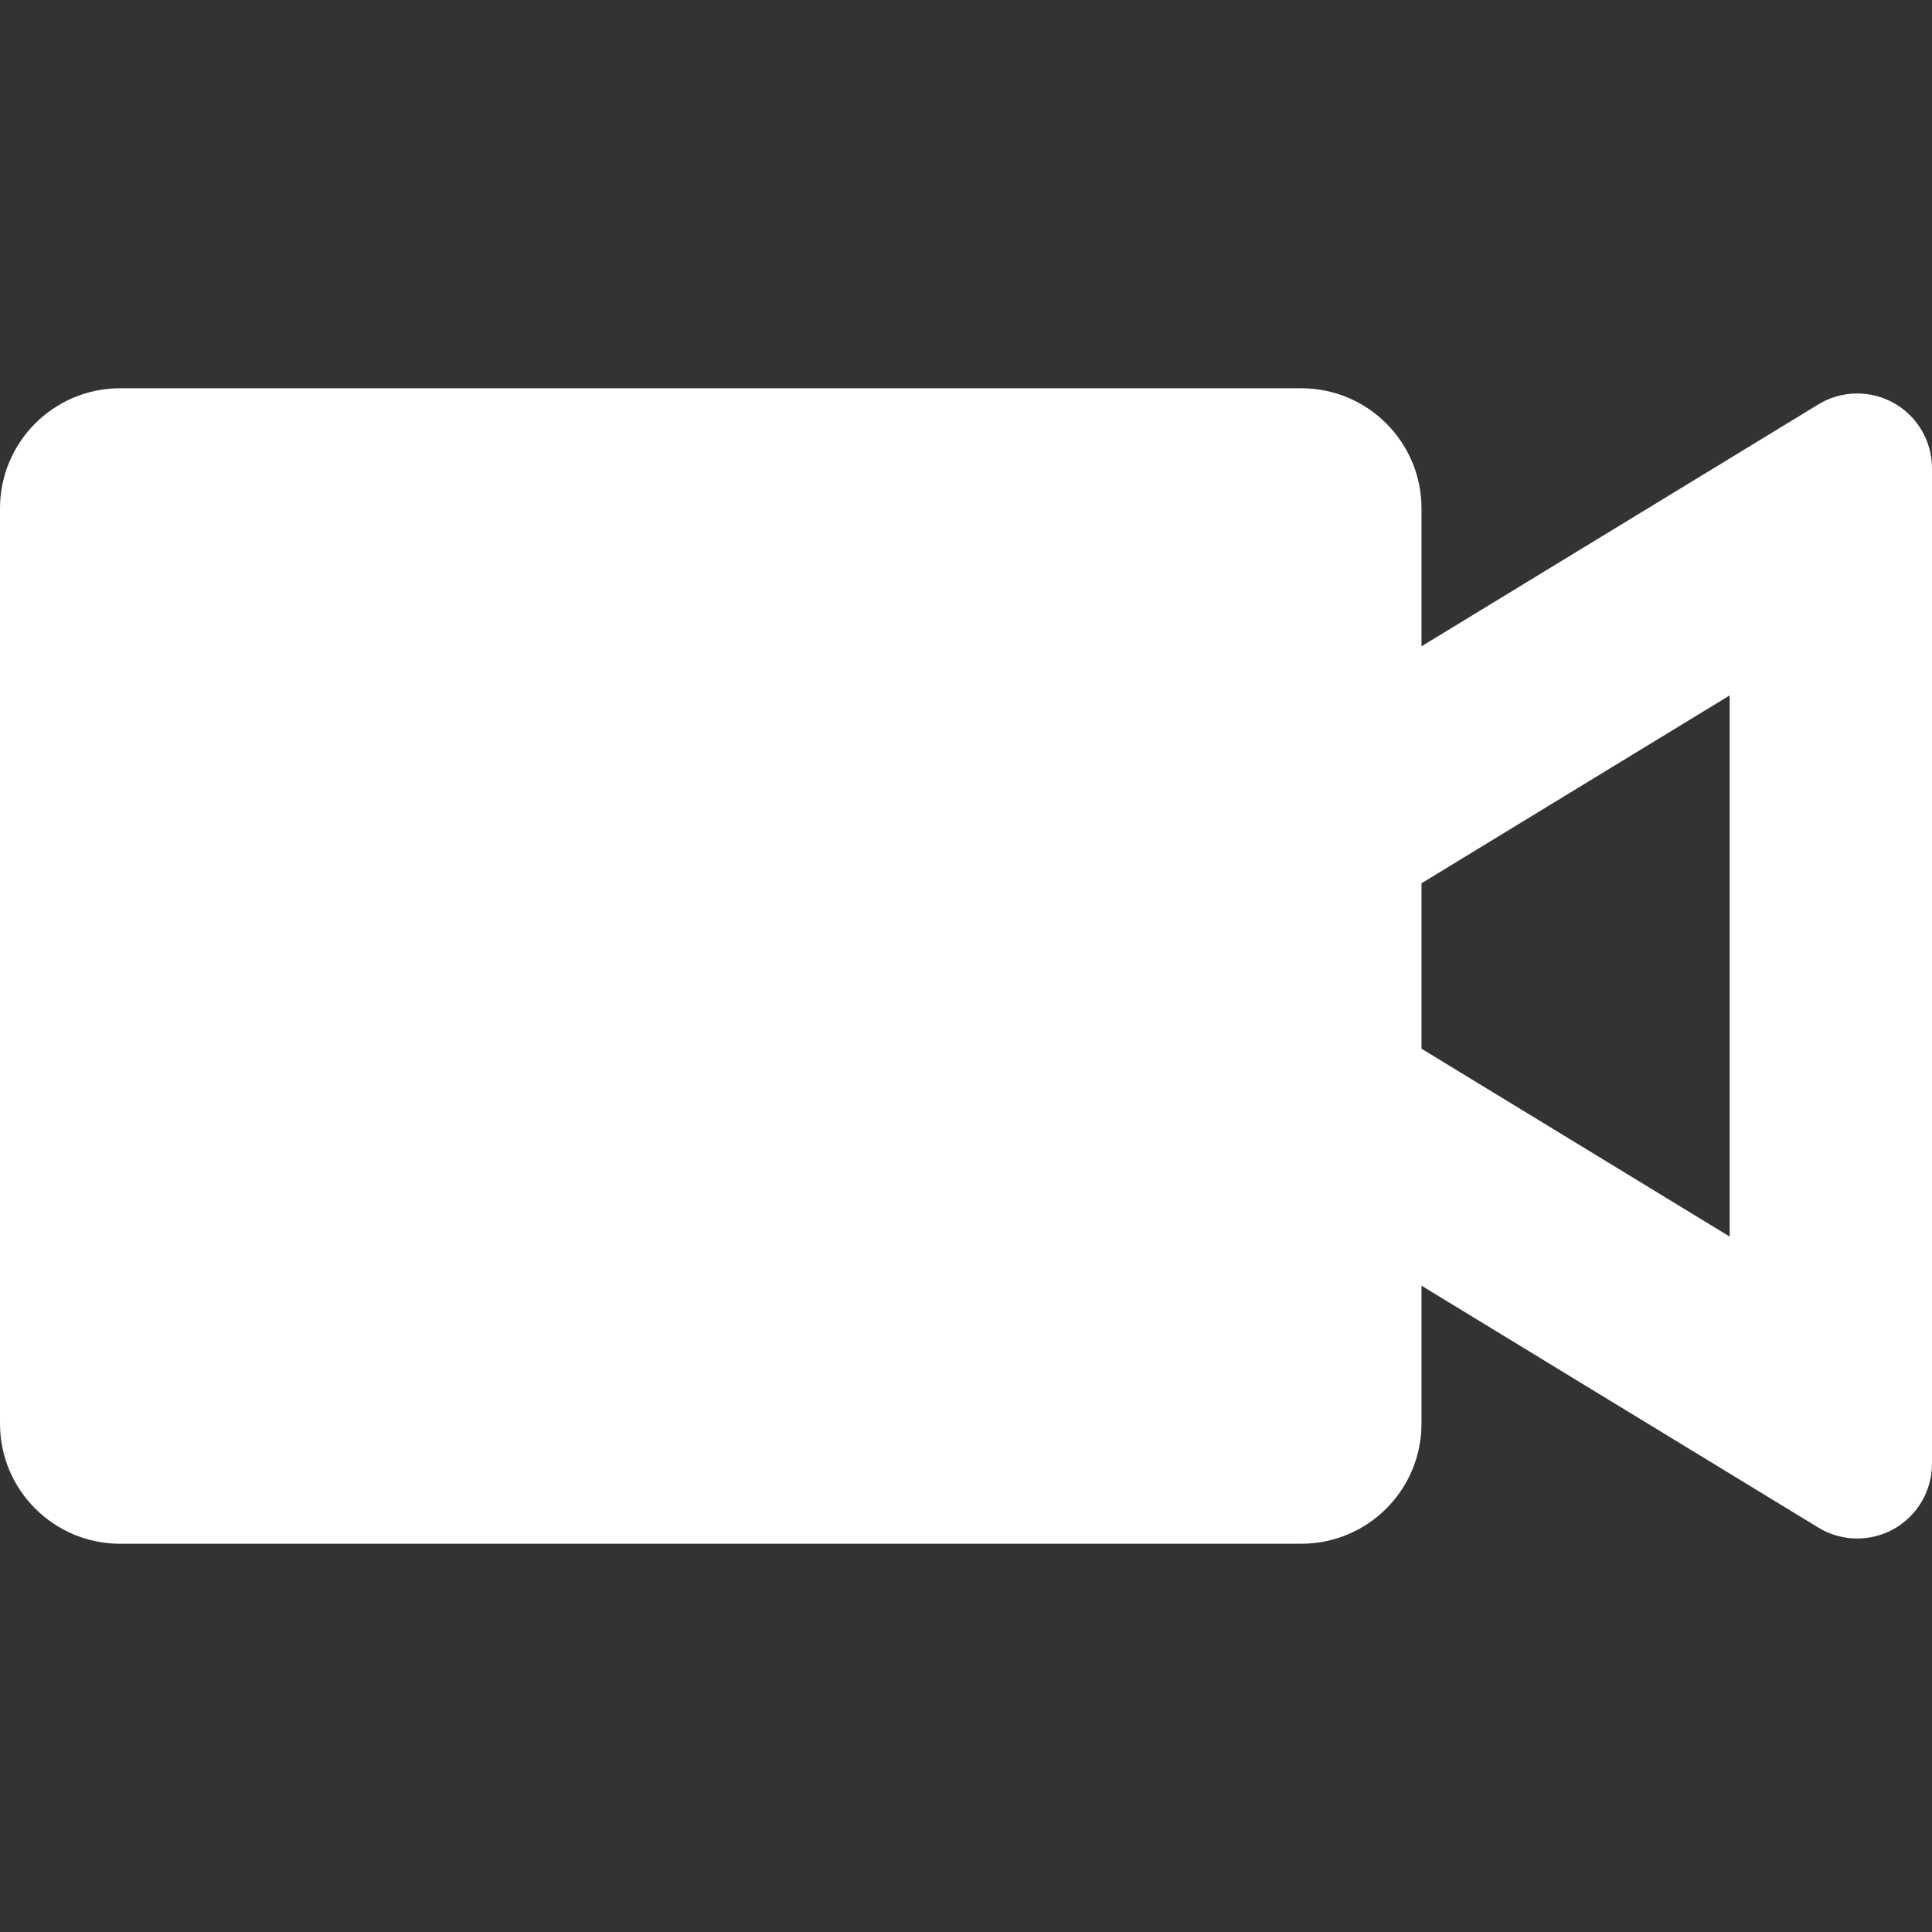
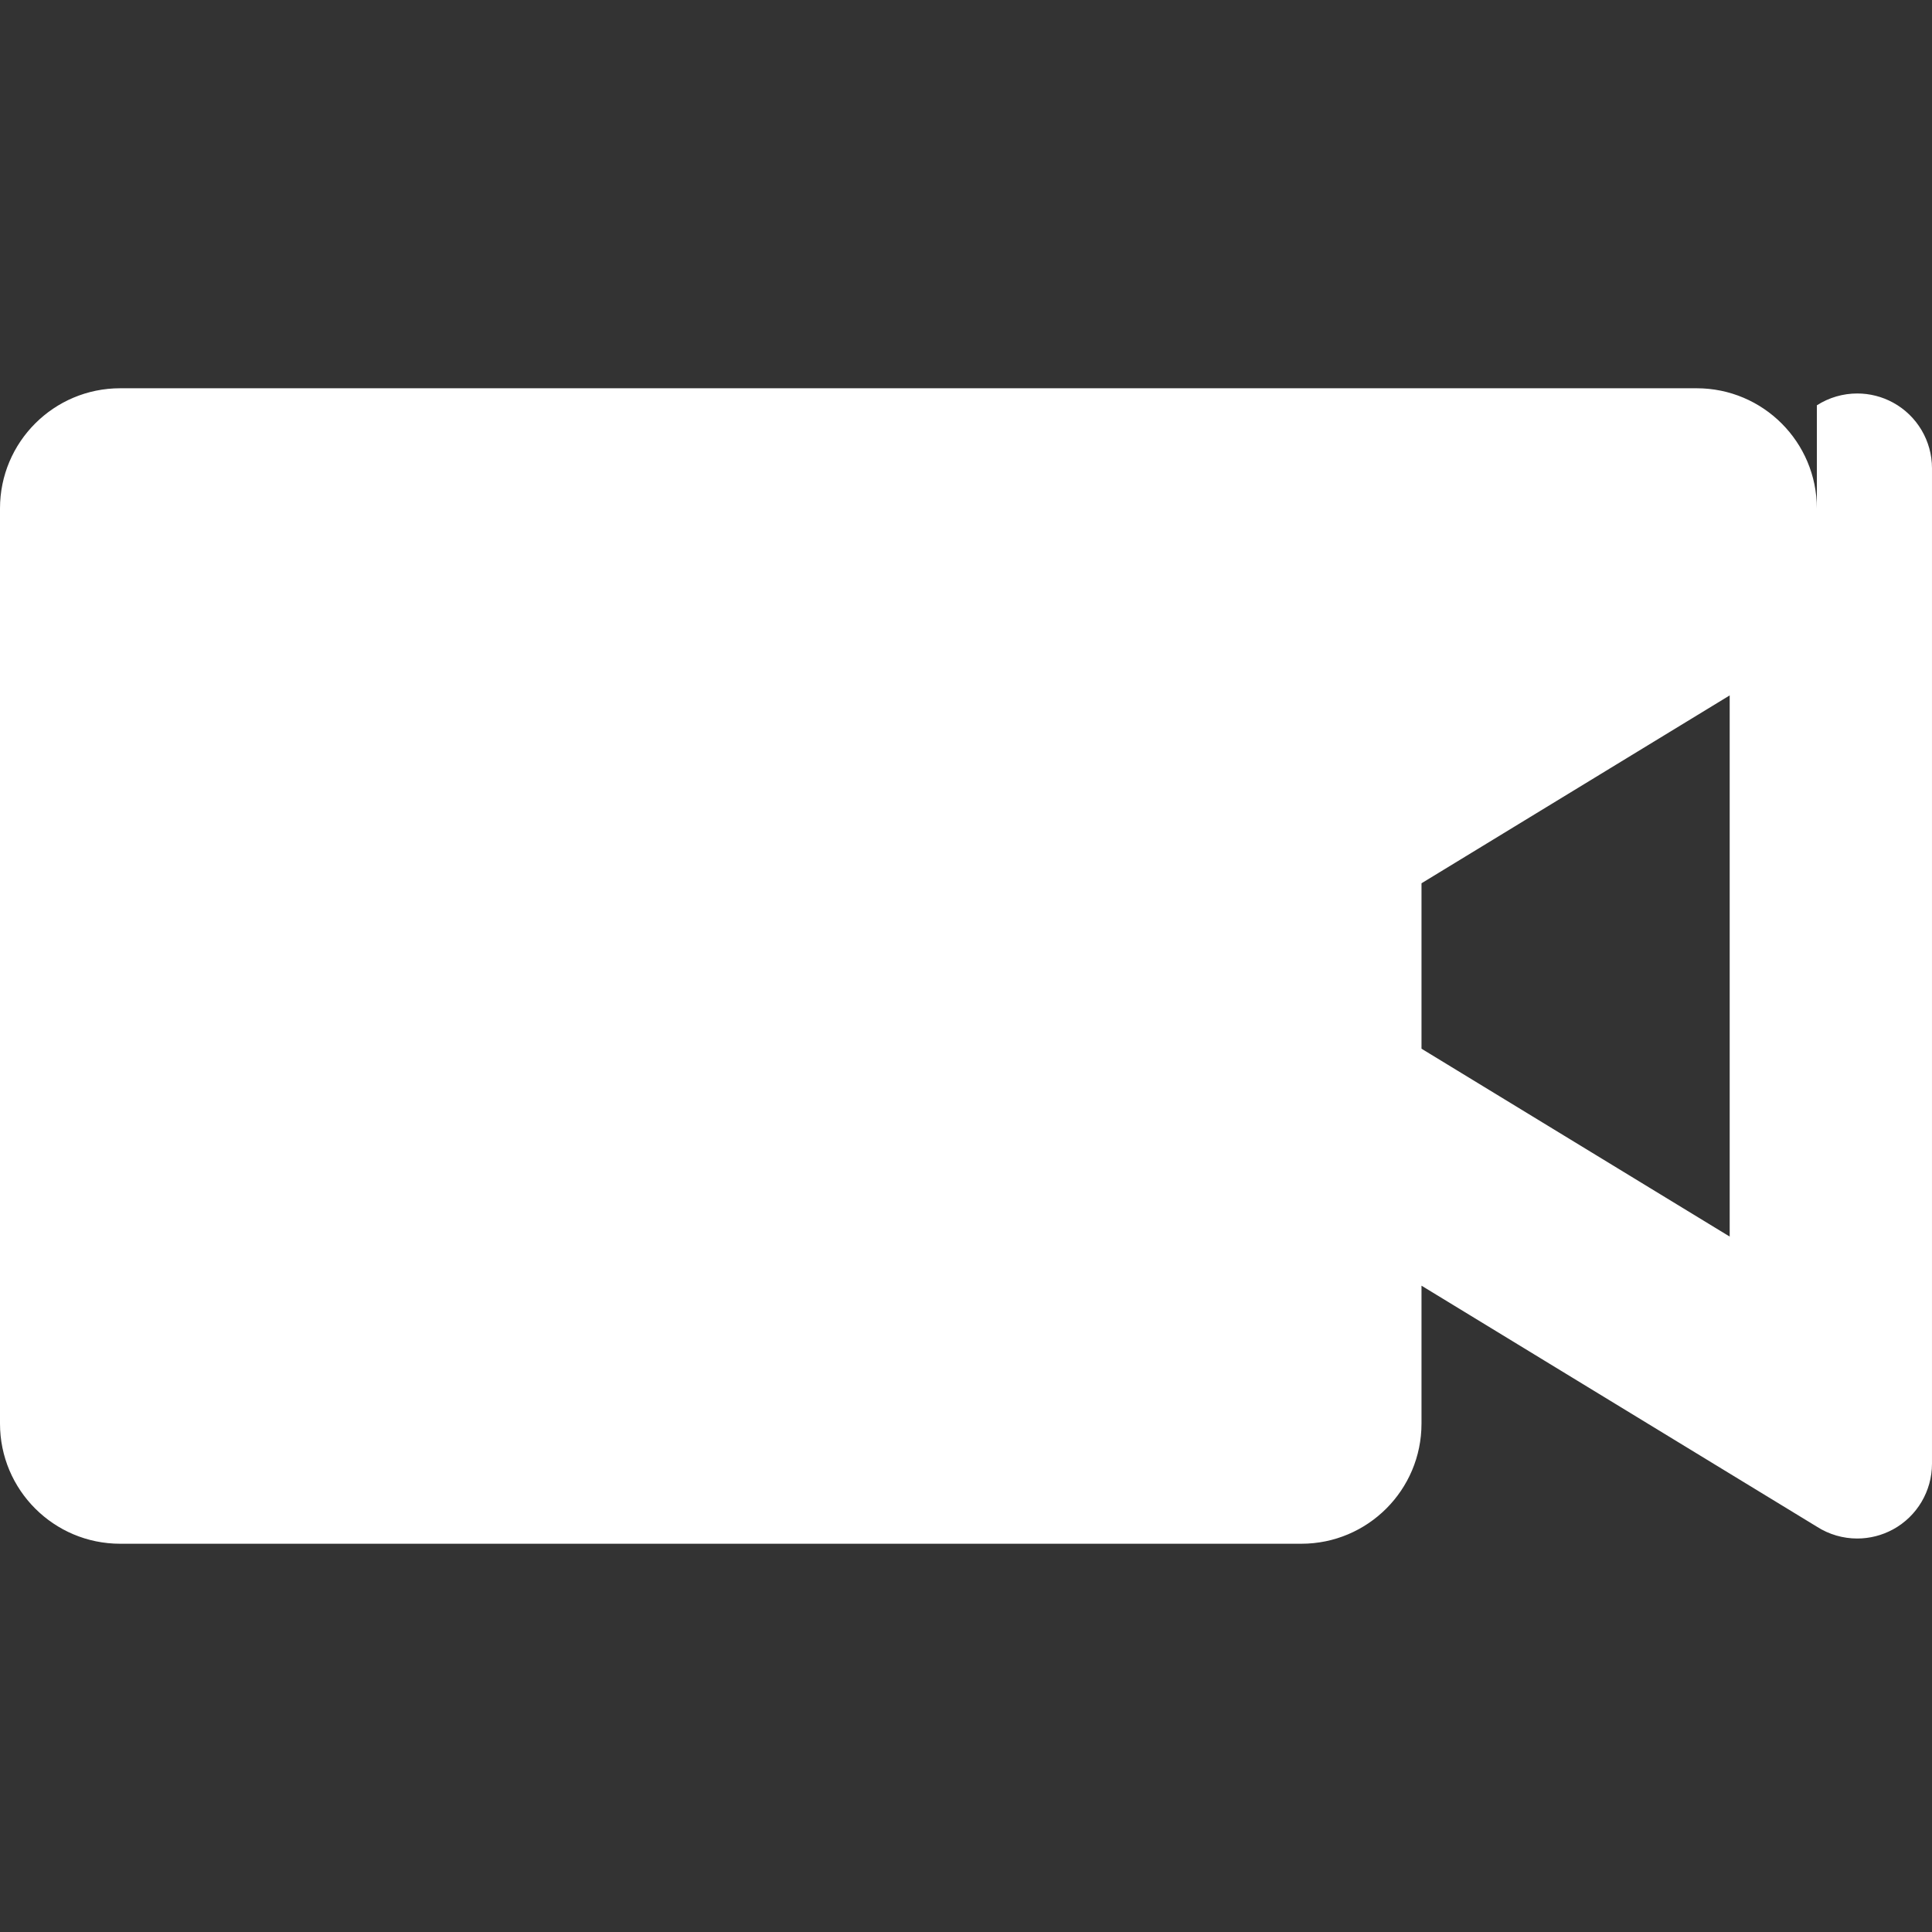
<svg xmlns="http://www.w3.org/2000/svg" version="1.1" id="Capa_1" x="0px" y="0px" viewBox="0 0 284.248 284.248" style="enable-background:new 0 0 284.248 284.248;" xml:space="preserve" width="512px" height="512px">
  <rect x="0" y="0" width="284.248" height="284.248" fill="#333333" stroke="none" />
-   <path d="M278.523,59.236c-1.646-0.899-3.46-1.345-5.27-1.345c-2.073,0-4.141,0.584-5.946,1.742L209.141,95.09V74.802  c-0.001-9.763-7.917-17.678-17.677-17.678H17.678C7.915,57.124,0,65.039,0,74.802v134.645c0,9.763,7.915,17.678,17.678,17.678  h173.786c9.76,0,17.676-7.915,17.676-17.678v-20.29l58.166,35.457c1.804,1.159,3.868,1.742,5.944,1.742  c1.807,0,3.624-0.448,5.272-1.345c3.528-1.927,5.725-5.632,5.725-9.657V68.895C284.249,64.87,282.052,61.164,278.523,59.236z   M254.482,181.933l-45.341-27.64v-24.34l45.341-27.64V181.933z" fill="#FFFFFF" />
+   <path d="M278.523,59.236c-1.646-0.899-3.46-1.345-5.27-1.345c-2.073,0-4.141,0.584-5.946,1.742V74.802  c-0.001-9.763-7.917-17.678-17.677-17.678H17.678C7.915,57.124,0,65.039,0,74.802v134.645c0,9.763,7.915,17.678,17.678,17.678  h173.786c9.76,0,17.676-7.915,17.676-17.678v-20.29l58.166,35.457c1.804,1.159,3.868,1.742,5.944,1.742  c1.807,0,3.624-0.448,5.272-1.345c3.528-1.927,5.725-5.632,5.725-9.657V68.895C284.249,64.87,282.052,61.164,278.523,59.236z   M254.482,181.933l-45.341-27.64v-24.34l45.341-27.64V181.933z" fill="#FFFFFF" />
  <g>
</g>
  <g>
</g>
  <g>
</g>
  <g>
</g>
  <g>
</g>
  <g>
</g>
  <g>
</g>
  <g>
</g>
  <g>
</g>
  <g>
</g>
  <g>
</g>
  <g>
</g>
  <g>
</g>
  <g>
</g>
  <g>
</g>
</svg>